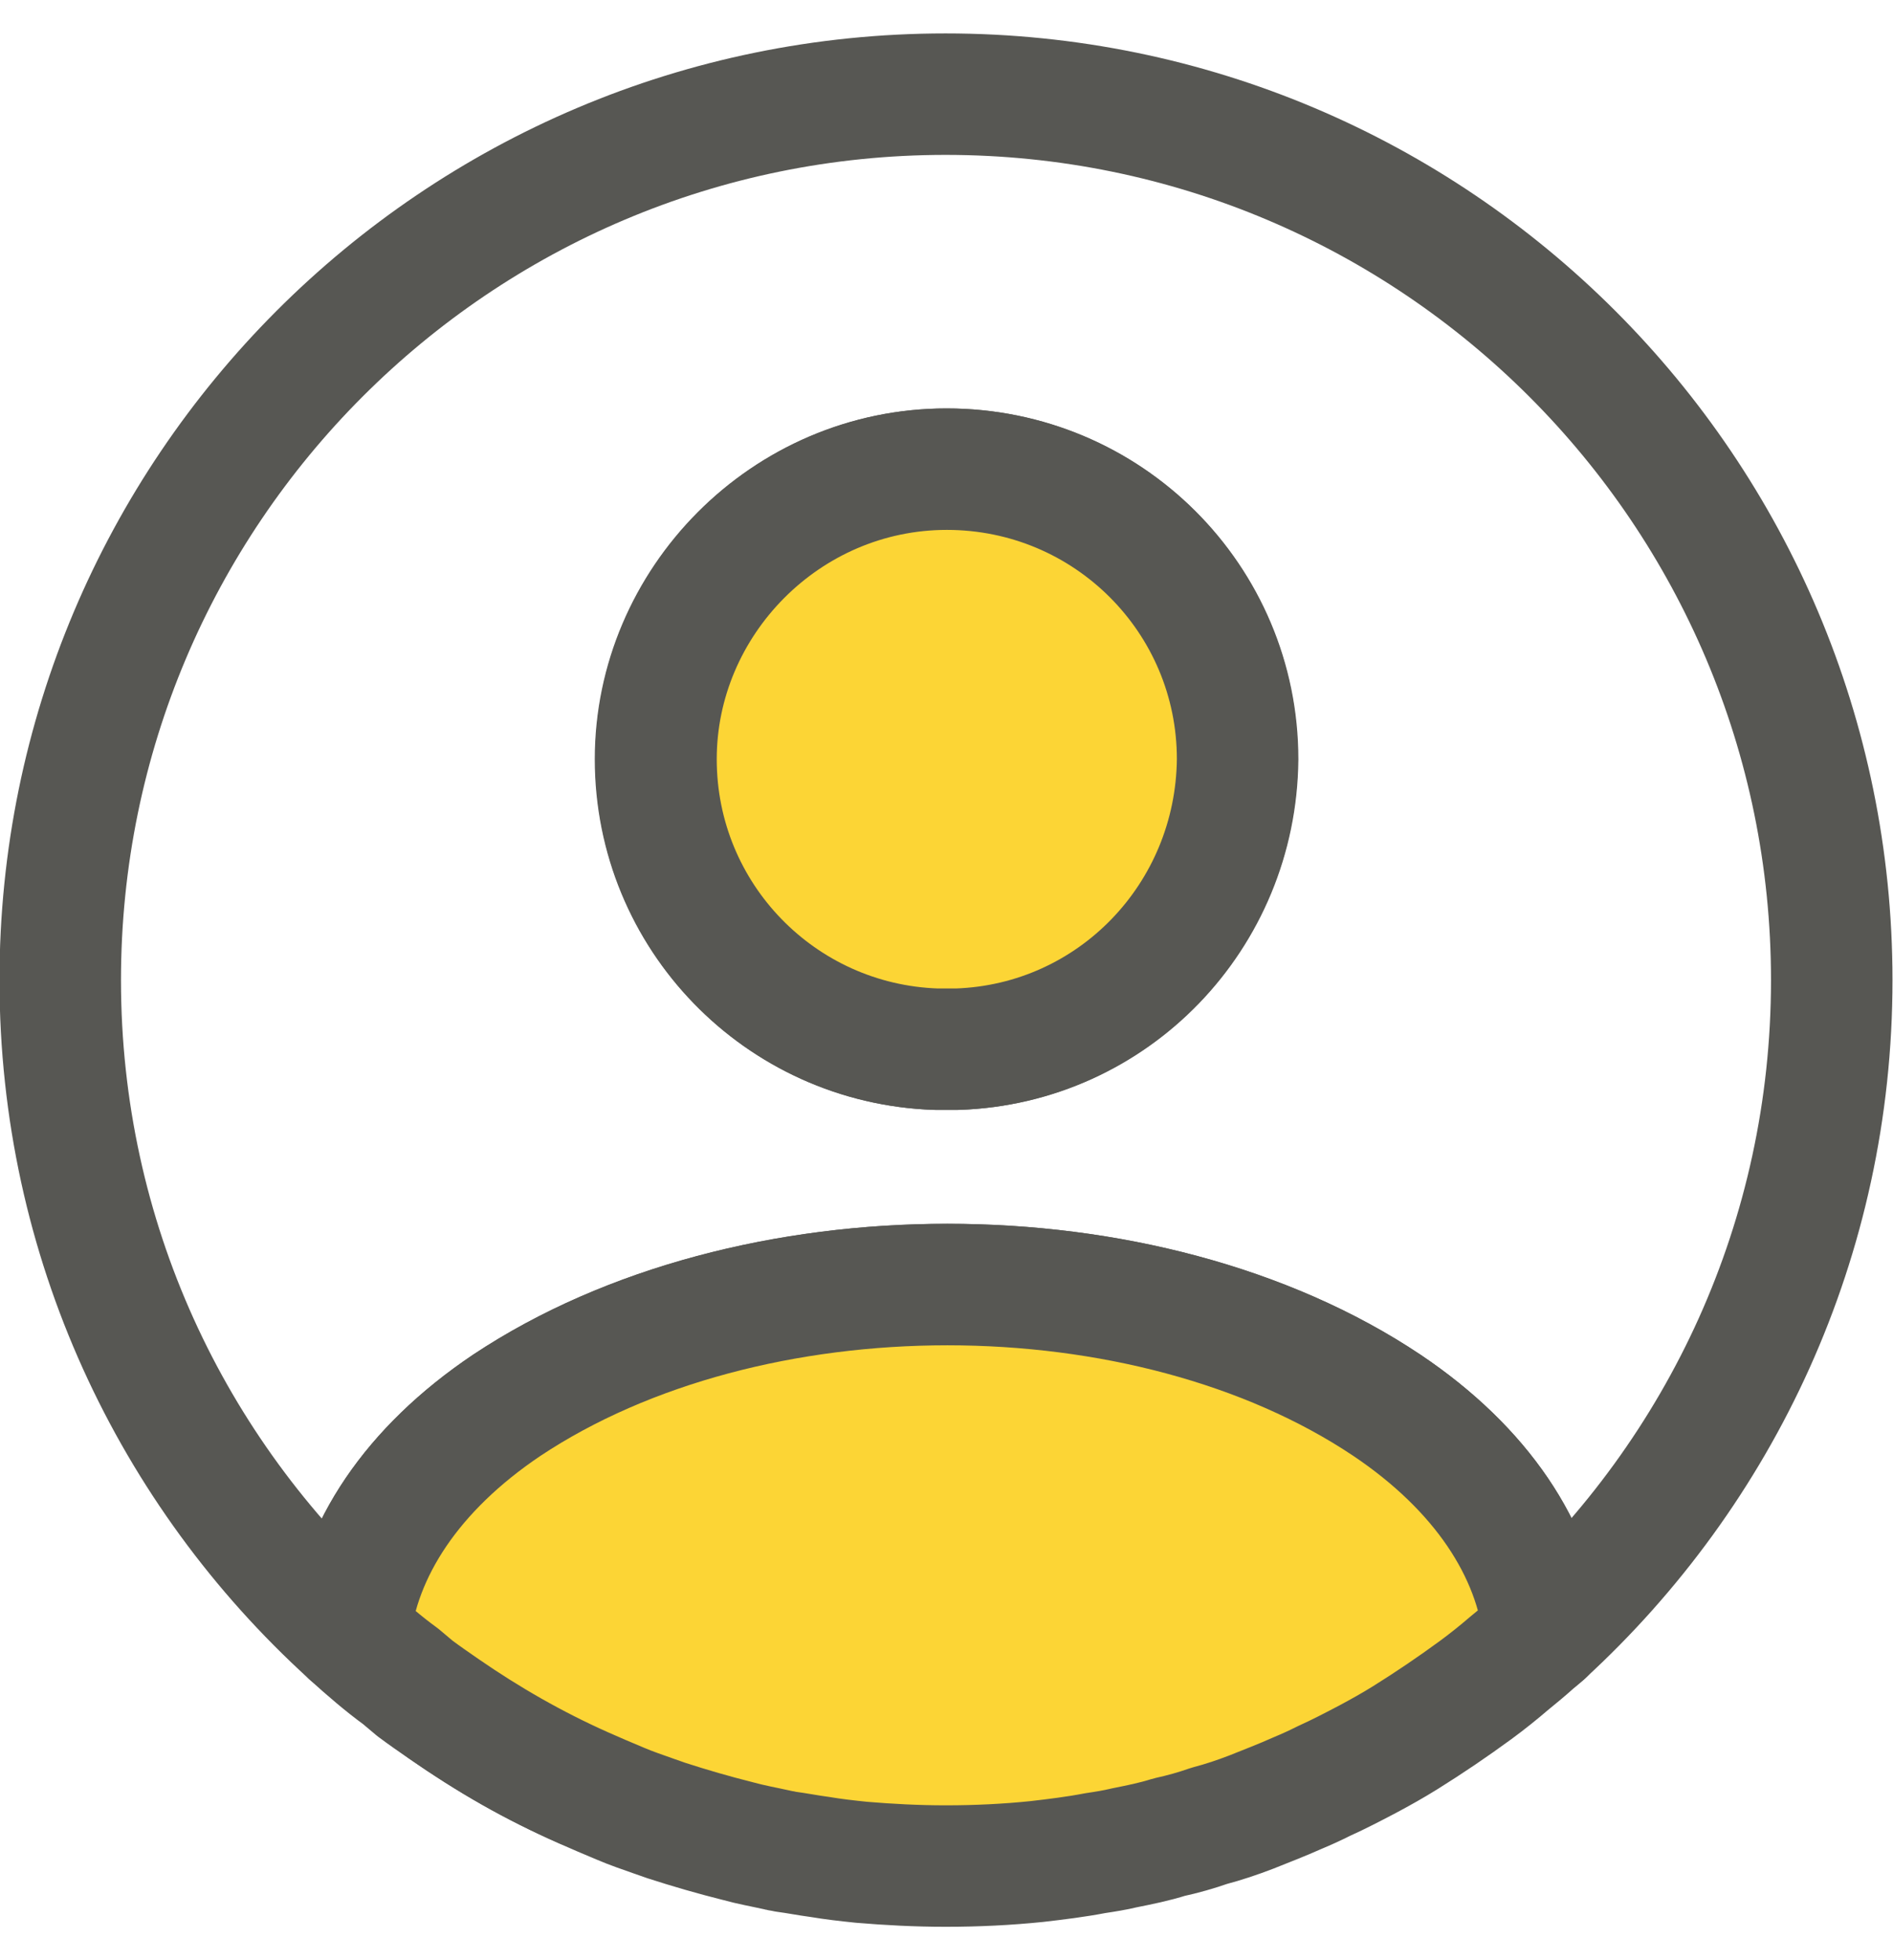
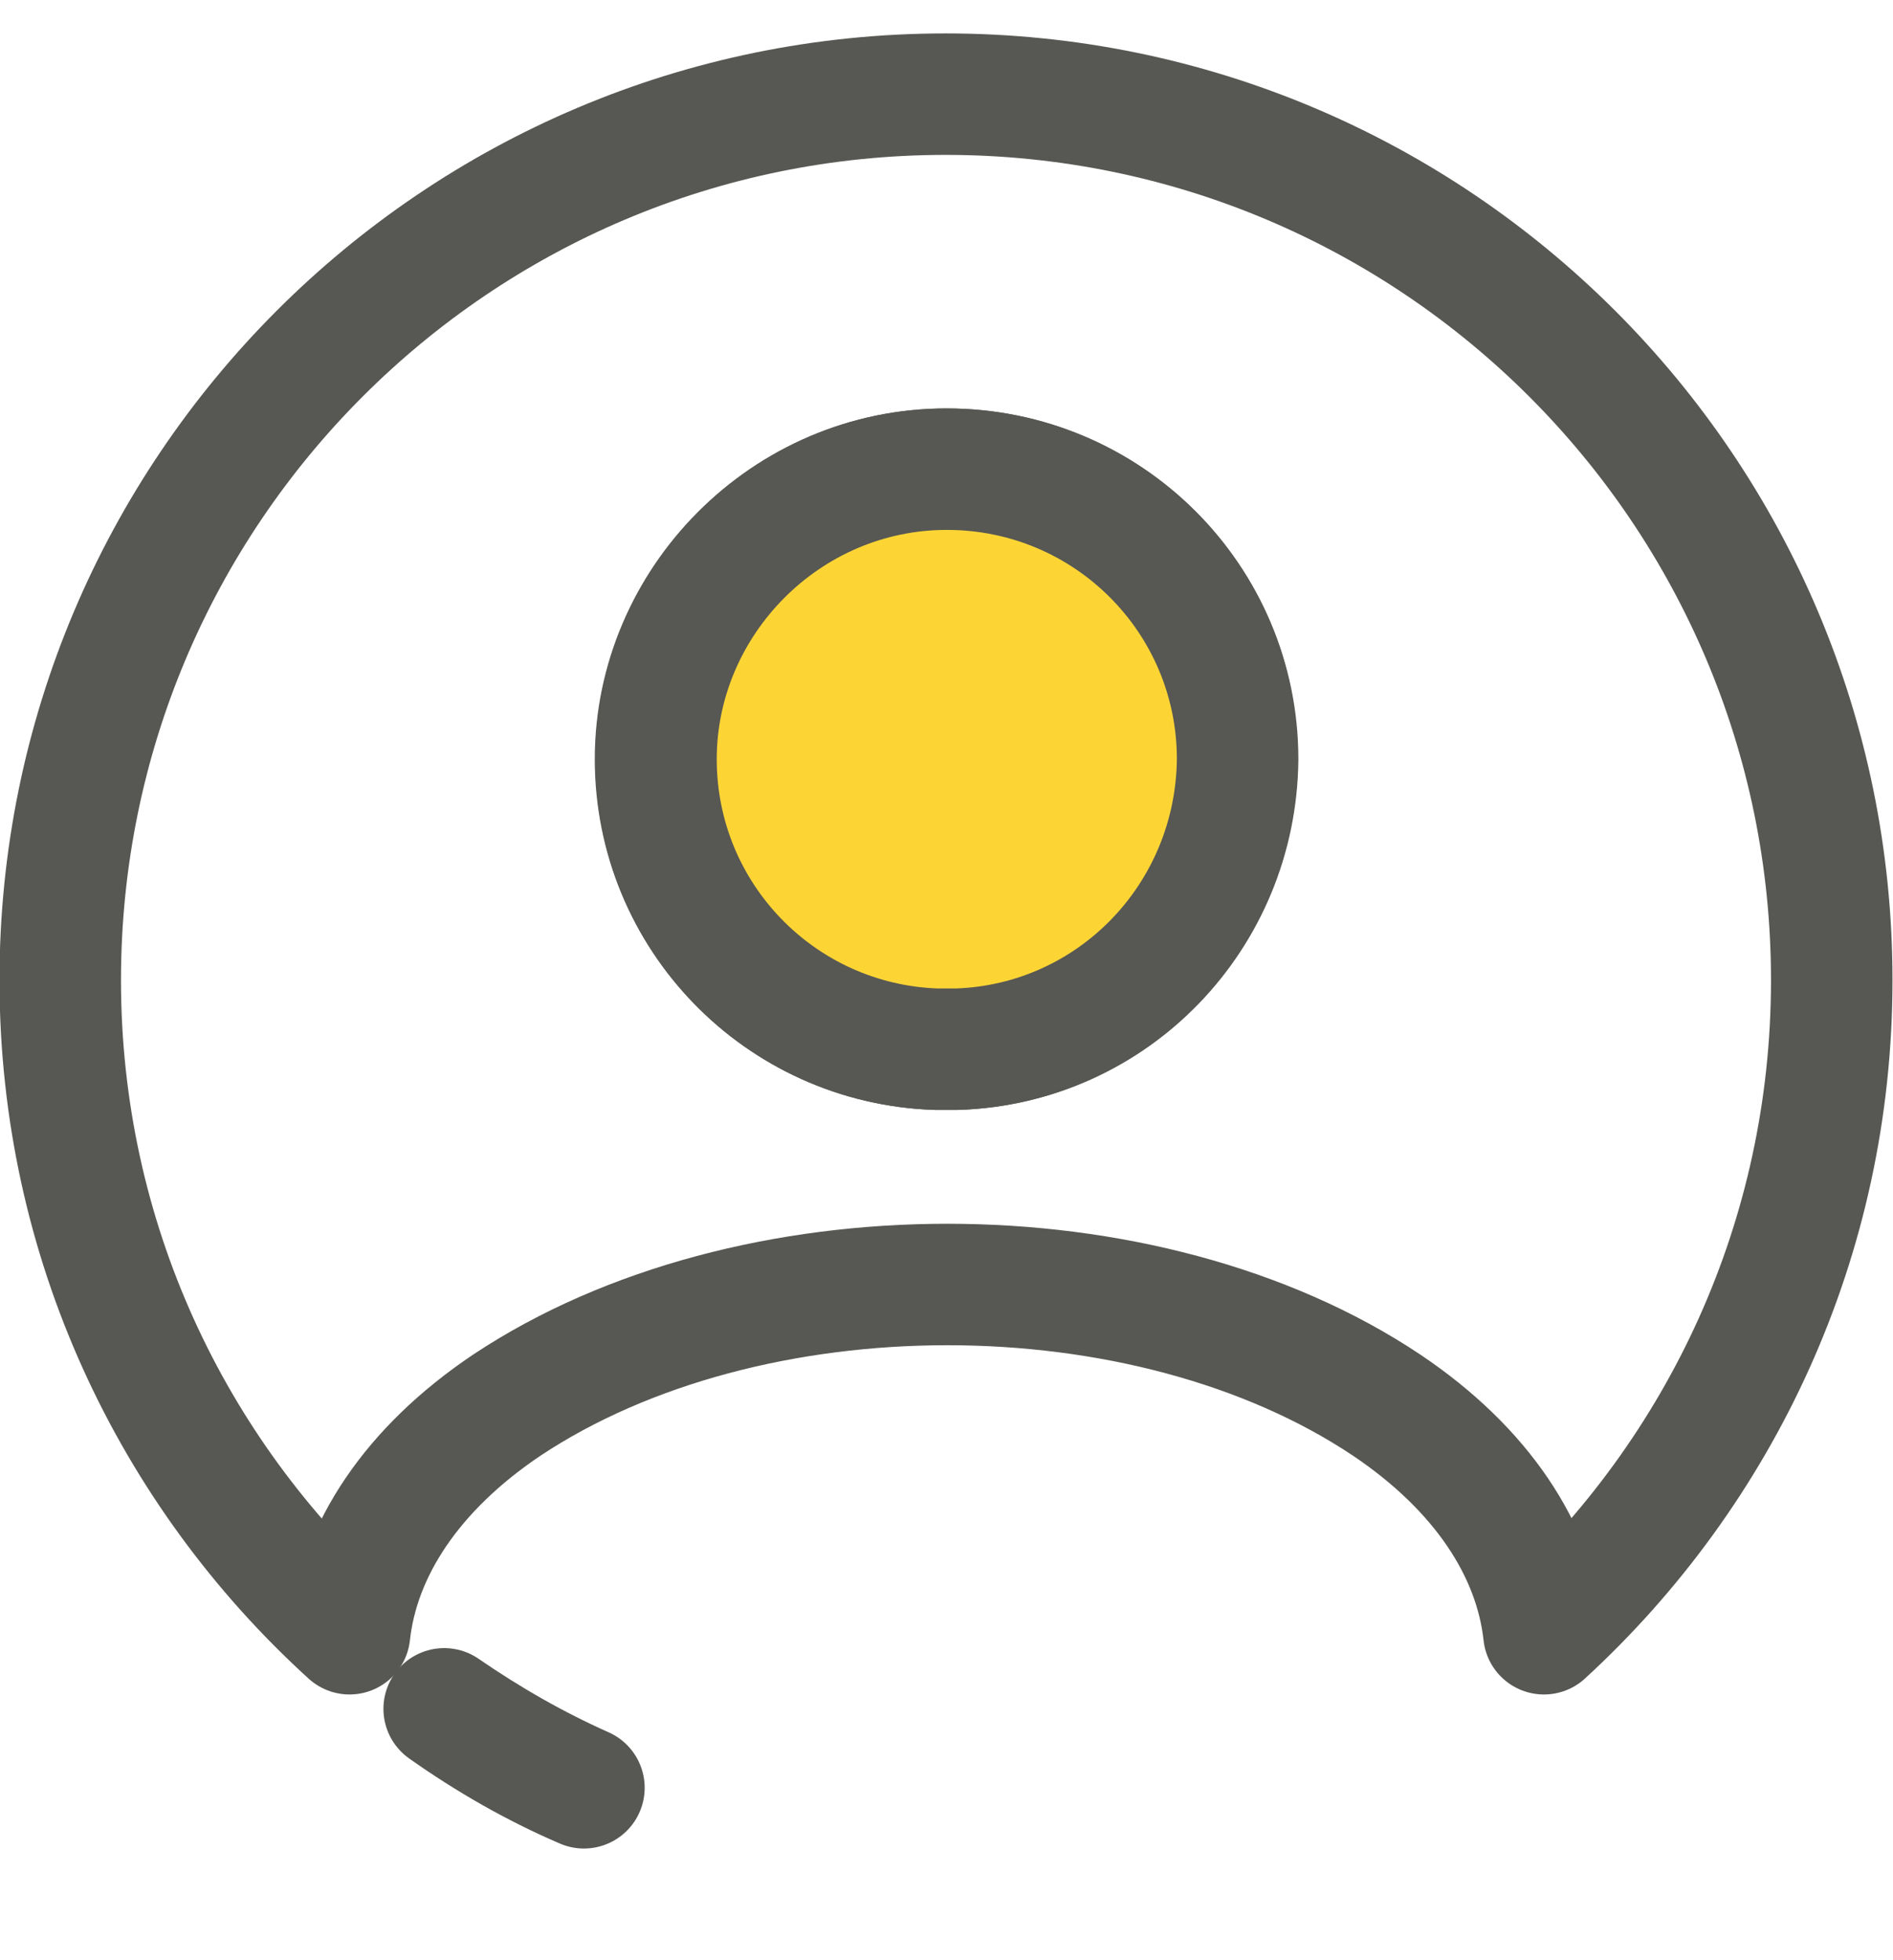
<svg xmlns="http://www.w3.org/2000/svg" width="28" height="29" viewBox="0 0 28 29" fill="none">
  <g clip-path="url(#clip0_2610_30700)">
    <path d="M6.57 25.281C7.222 25.742 7.907 26.135 8.637 26.449C7.907 26.124 7.222 25.73 6.57 25.281Z" stroke="#575753" stroke-width="1.797" stroke-linecap="round" stroke-linejoin="round" />
    <path d="M13.986 1.393C6.753 1.393 0.891 7.267 0.891 14.5C0.891 18.341 2.542 21.778 5.17 24.17C5.305 22.934 6.091 21.733 7.495 20.789C11.078 18.408 16.952 18.408 20.512 20.789C21.916 21.733 22.702 22.934 22.837 24.17C25.454 21.766 27.094 18.33 27.094 14.5C27.094 7.267 21.231 1.393 13.986 1.393ZM14.155 15.522C14.065 15.522 13.942 15.522 13.841 15.522C11.538 15.443 9.696 13.556 9.696 11.231C9.696 8.906 11.617 6.941 13.998 6.941C16.379 6.941 18.299 8.861 18.299 11.231C18.277 13.556 16.457 15.443 14.155 15.522Z" stroke="#575753" stroke-width="1.797" stroke-linecap="round" stroke-linejoin="round" />
-     <path d="M22.839 24.17C22.839 24.17 22.738 24.26 22.693 24.294C22.569 24.406 22.446 24.507 22.322 24.608C22.165 24.743 21.997 24.878 21.828 25.002C21.491 25.249 21.143 25.485 20.784 25.709C20.604 25.821 20.424 25.922 20.233 26.024C20.02 26.136 19.806 26.248 19.582 26.349C19.447 26.417 19.323 26.473 19.189 26.529C18.964 26.63 18.728 26.72 18.504 26.81C18.301 26.888 18.099 26.956 17.886 27.012C17.695 27.079 17.493 27.136 17.291 27.18C17.077 27.248 16.853 27.293 16.628 27.338C16.493 27.371 16.347 27.394 16.201 27.416C15.909 27.472 15.628 27.506 15.336 27.54C14.898 27.585 14.449 27.607 14 27.607H13.977C13.562 27.607 13.146 27.585 12.742 27.551C12.528 27.529 12.326 27.506 12.124 27.472C11.956 27.45 11.787 27.416 11.619 27.394C11.585 27.383 11.54 27.383 11.506 27.371C11.304 27.326 11.113 27.293 10.911 27.237C10.552 27.147 10.204 27.046 9.855 26.933C9.788 26.911 9.732 26.888 9.664 26.866C9.507 26.81 9.339 26.754 9.181 26.686C8.991 26.608 8.811 26.529 8.631 26.45C7.901 26.125 7.216 25.732 6.565 25.282C6.419 25.181 6.273 25.08 6.138 24.979C6.07 24.923 5.992 24.855 5.924 24.799C5.677 24.62 5.43 24.406 5.194 24.193C5.194 24.182 5.194 24.182 5.172 24.17C5.307 22.935 6.093 21.733 7.497 20.79C11.08 18.409 16.954 18.409 20.514 20.79C21.918 21.733 22.704 22.935 22.839 24.17Z" fill="#FCD535" stroke="#575753" stroke-width="1.797" stroke-linecap="round" stroke-linejoin="round" />
    <path d="M18.306 11.232C18.284 13.557 16.465 15.444 14.162 15.522C14.072 15.522 13.949 15.522 13.848 15.522C11.545 15.444 9.703 13.557 9.703 11.232C9.703 8.907 11.624 6.941 14.005 6.941C16.386 6.941 18.306 8.862 18.306 11.232Z" fill="#FCD535" stroke="#575753" stroke-width="1.797" stroke-linecap="round" stroke-linejoin="round" />
  </g>
  <defs>
    <clipPath id="clip0_2610_30700">
      <rect width="28" height="28.011" fill="white" transform="translate(0 0.494)" />
    </clipPath>
  </defs>
</svg>